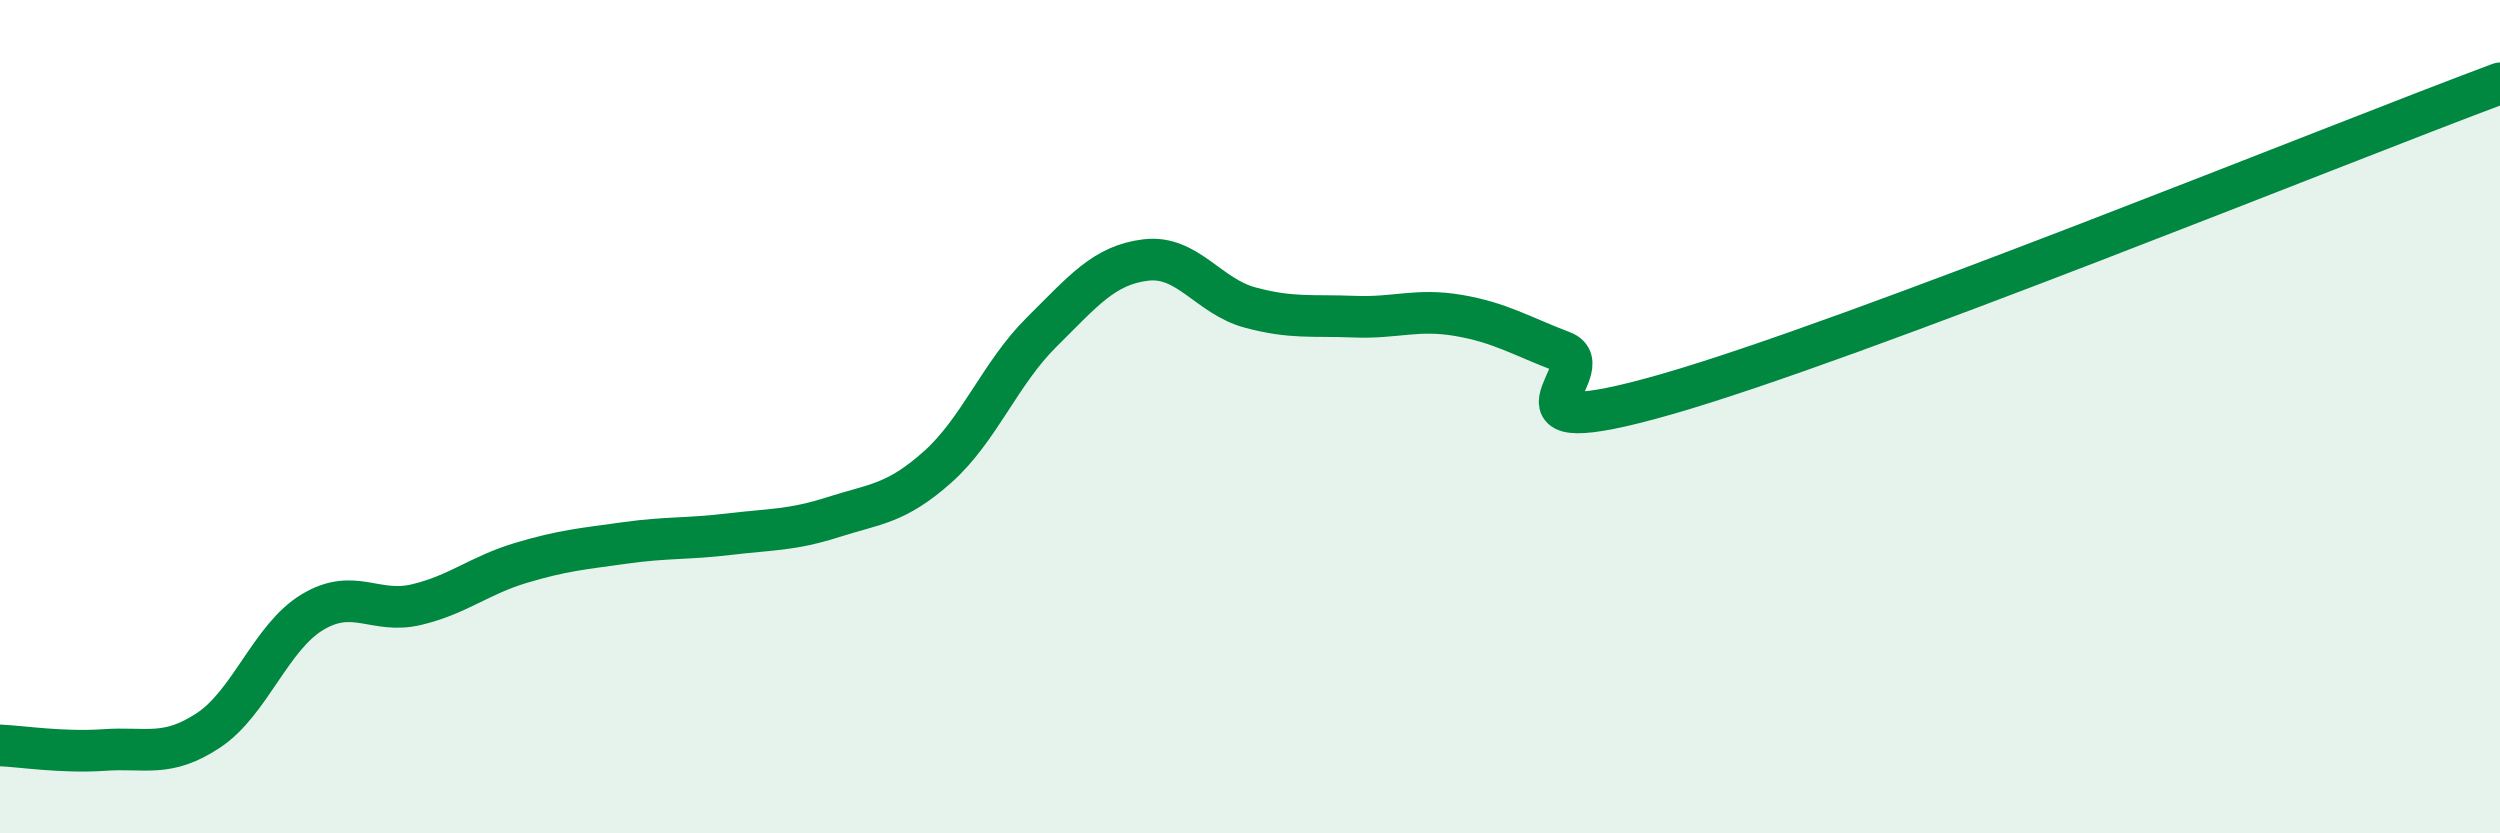
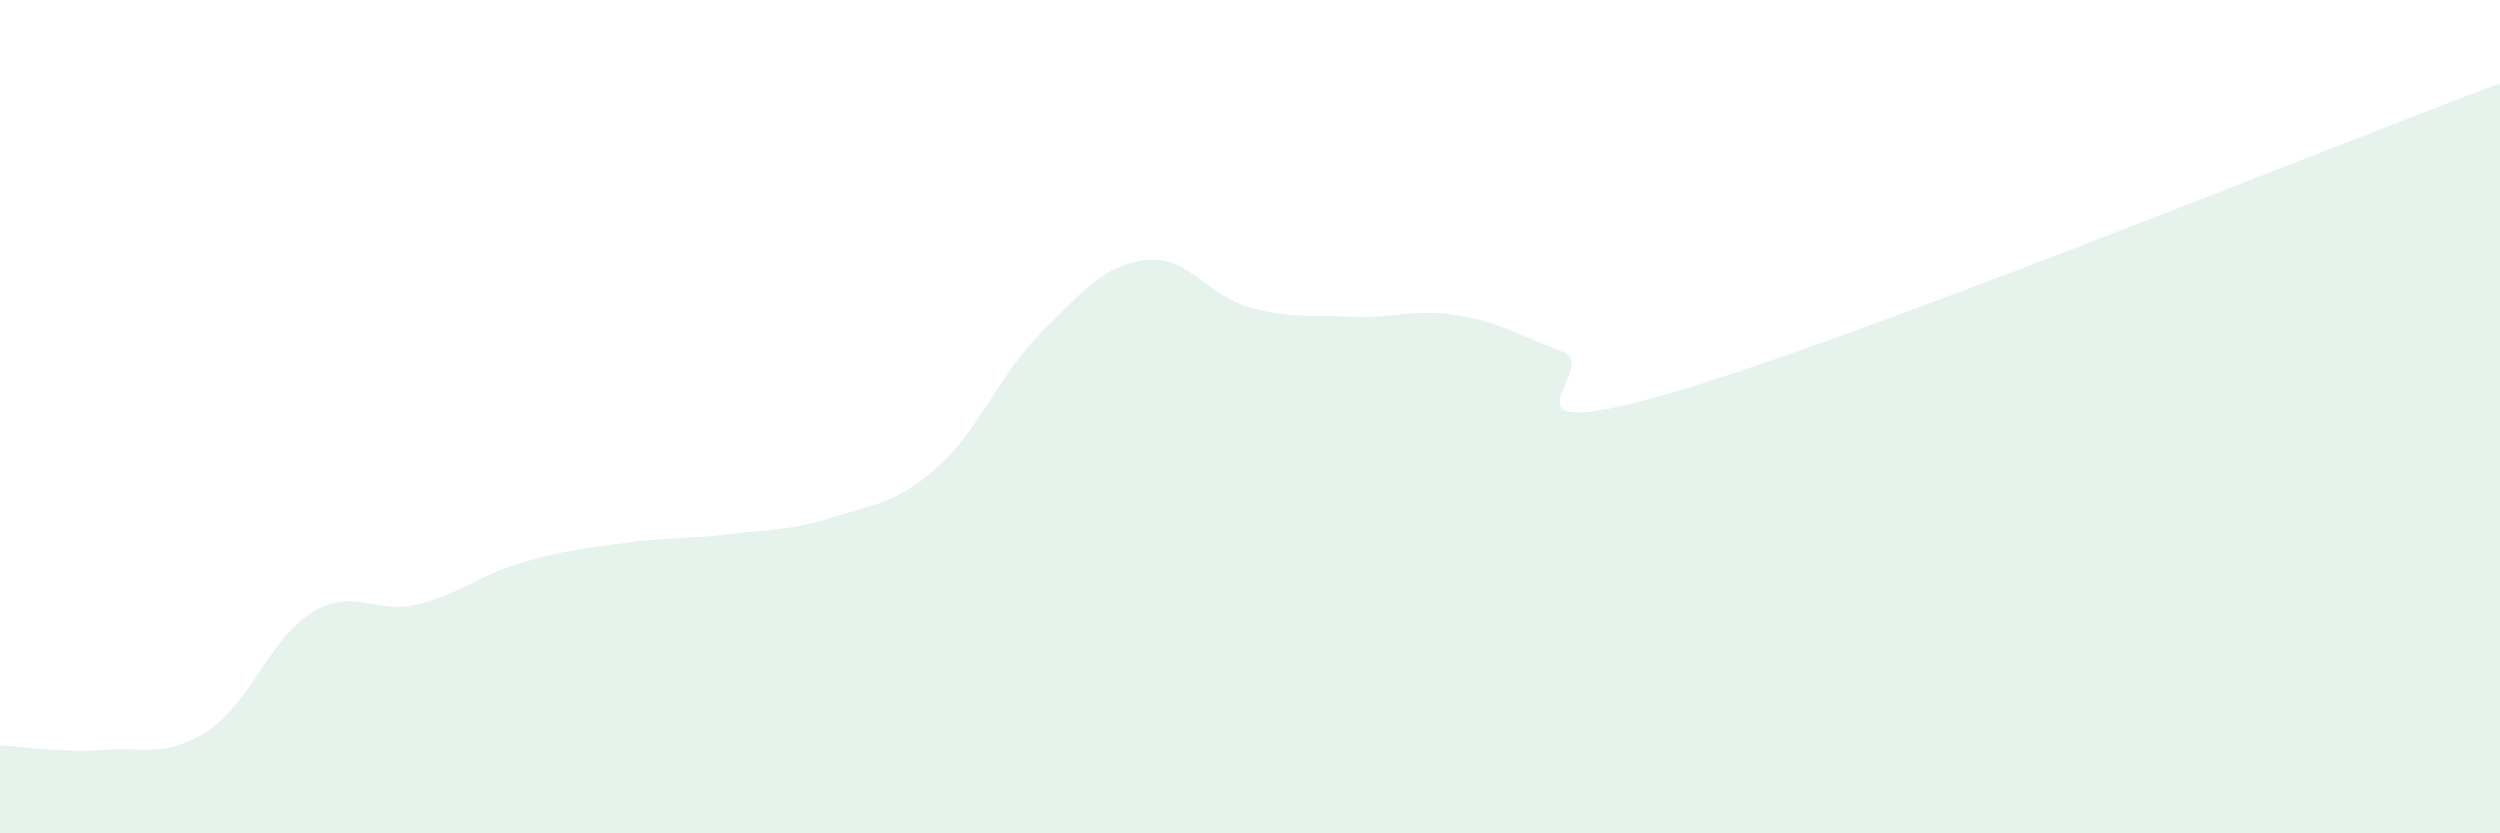
<svg xmlns="http://www.w3.org/2000/svg" width="60" height="20" viewBox="0 0 60 20">
  <path d="M 0,17.89 C 0.5,17.91 1.5,18.07 2.5,18 C 3.5,17.93 4,18.19 5,17.53 C 6,16.87 6.5,15.29 7.5,14.69 C 8.5,14.09 9,14.75 10,14.51 C 11,14.27 11.5,13.81 12.5,13.51 C 13.5,13.21 14,13.17 15,13.03 C 16,12.89 16.5,12.94 17.5,12.82 C 18.5,12.7 19,12.73 20,12.41 C 21,12.09 21.5,12.1 22.5,11.21 C 23.5,10.32 24,8.96 25,7.97 C 26,6.98 26.5,6.36 27.5,6.24 C 28.5,6.12 29,7.11 30,7.38 C 31,7.65 31.5,7.56 32.5,7.6 C 33.5,7.64 34,7.4 35,7.57 C 36,7.74 36.5,8.06 37.5,8.44 C 38.5,8.82 35.5,10.75 40,9.46 C 44.5,8.17 56,3.49 60,2L60 20L0 20Z" fill="#008740" opacity="0.1" stroke-linecap="round" stroke-linejoin="round" />
-   <path d="M 0,17.89 C 0.5,17.91 1.5,18.07 2.5,18 C 3.5,17.93 4,18.19 5,17.53 C 6,16.87 6.5,15.29 7.5,14.69 C 8.5,14.09 9,14.75 10,14.51 C 11,14.27 11.5,13.81 12.5,13.51 C 13.5,13.21 14,13.17 15,13.03 C 16,12.89 16.5,12.94 17.5,12.82 C 18.5,12.7 19,12.73 20,12.41 C 21,12.09 21.5,12.1 22.5,11.21 C 23.5,10.32 24,8.96 25,7.97 C 26,6.98 26.5,6.36 27.5,6.24 C 28.5,6.12 29,7.11 30,7.38 C 31,7.65 31.5,7.56 32.5,7.6 C 33.5,7.64 34,7.4 35,7.57 C 36,7.74 36.5,8.06 37.5,8.44 C 38.5,8.82 35.5,10.75 40,9.46 C 44.5,8.17 56,3.49 60,2" stroke="#008740" stroke-width="1" fill="none" stroke-linecap="round" stroke-linejoin="round" />
</svg>